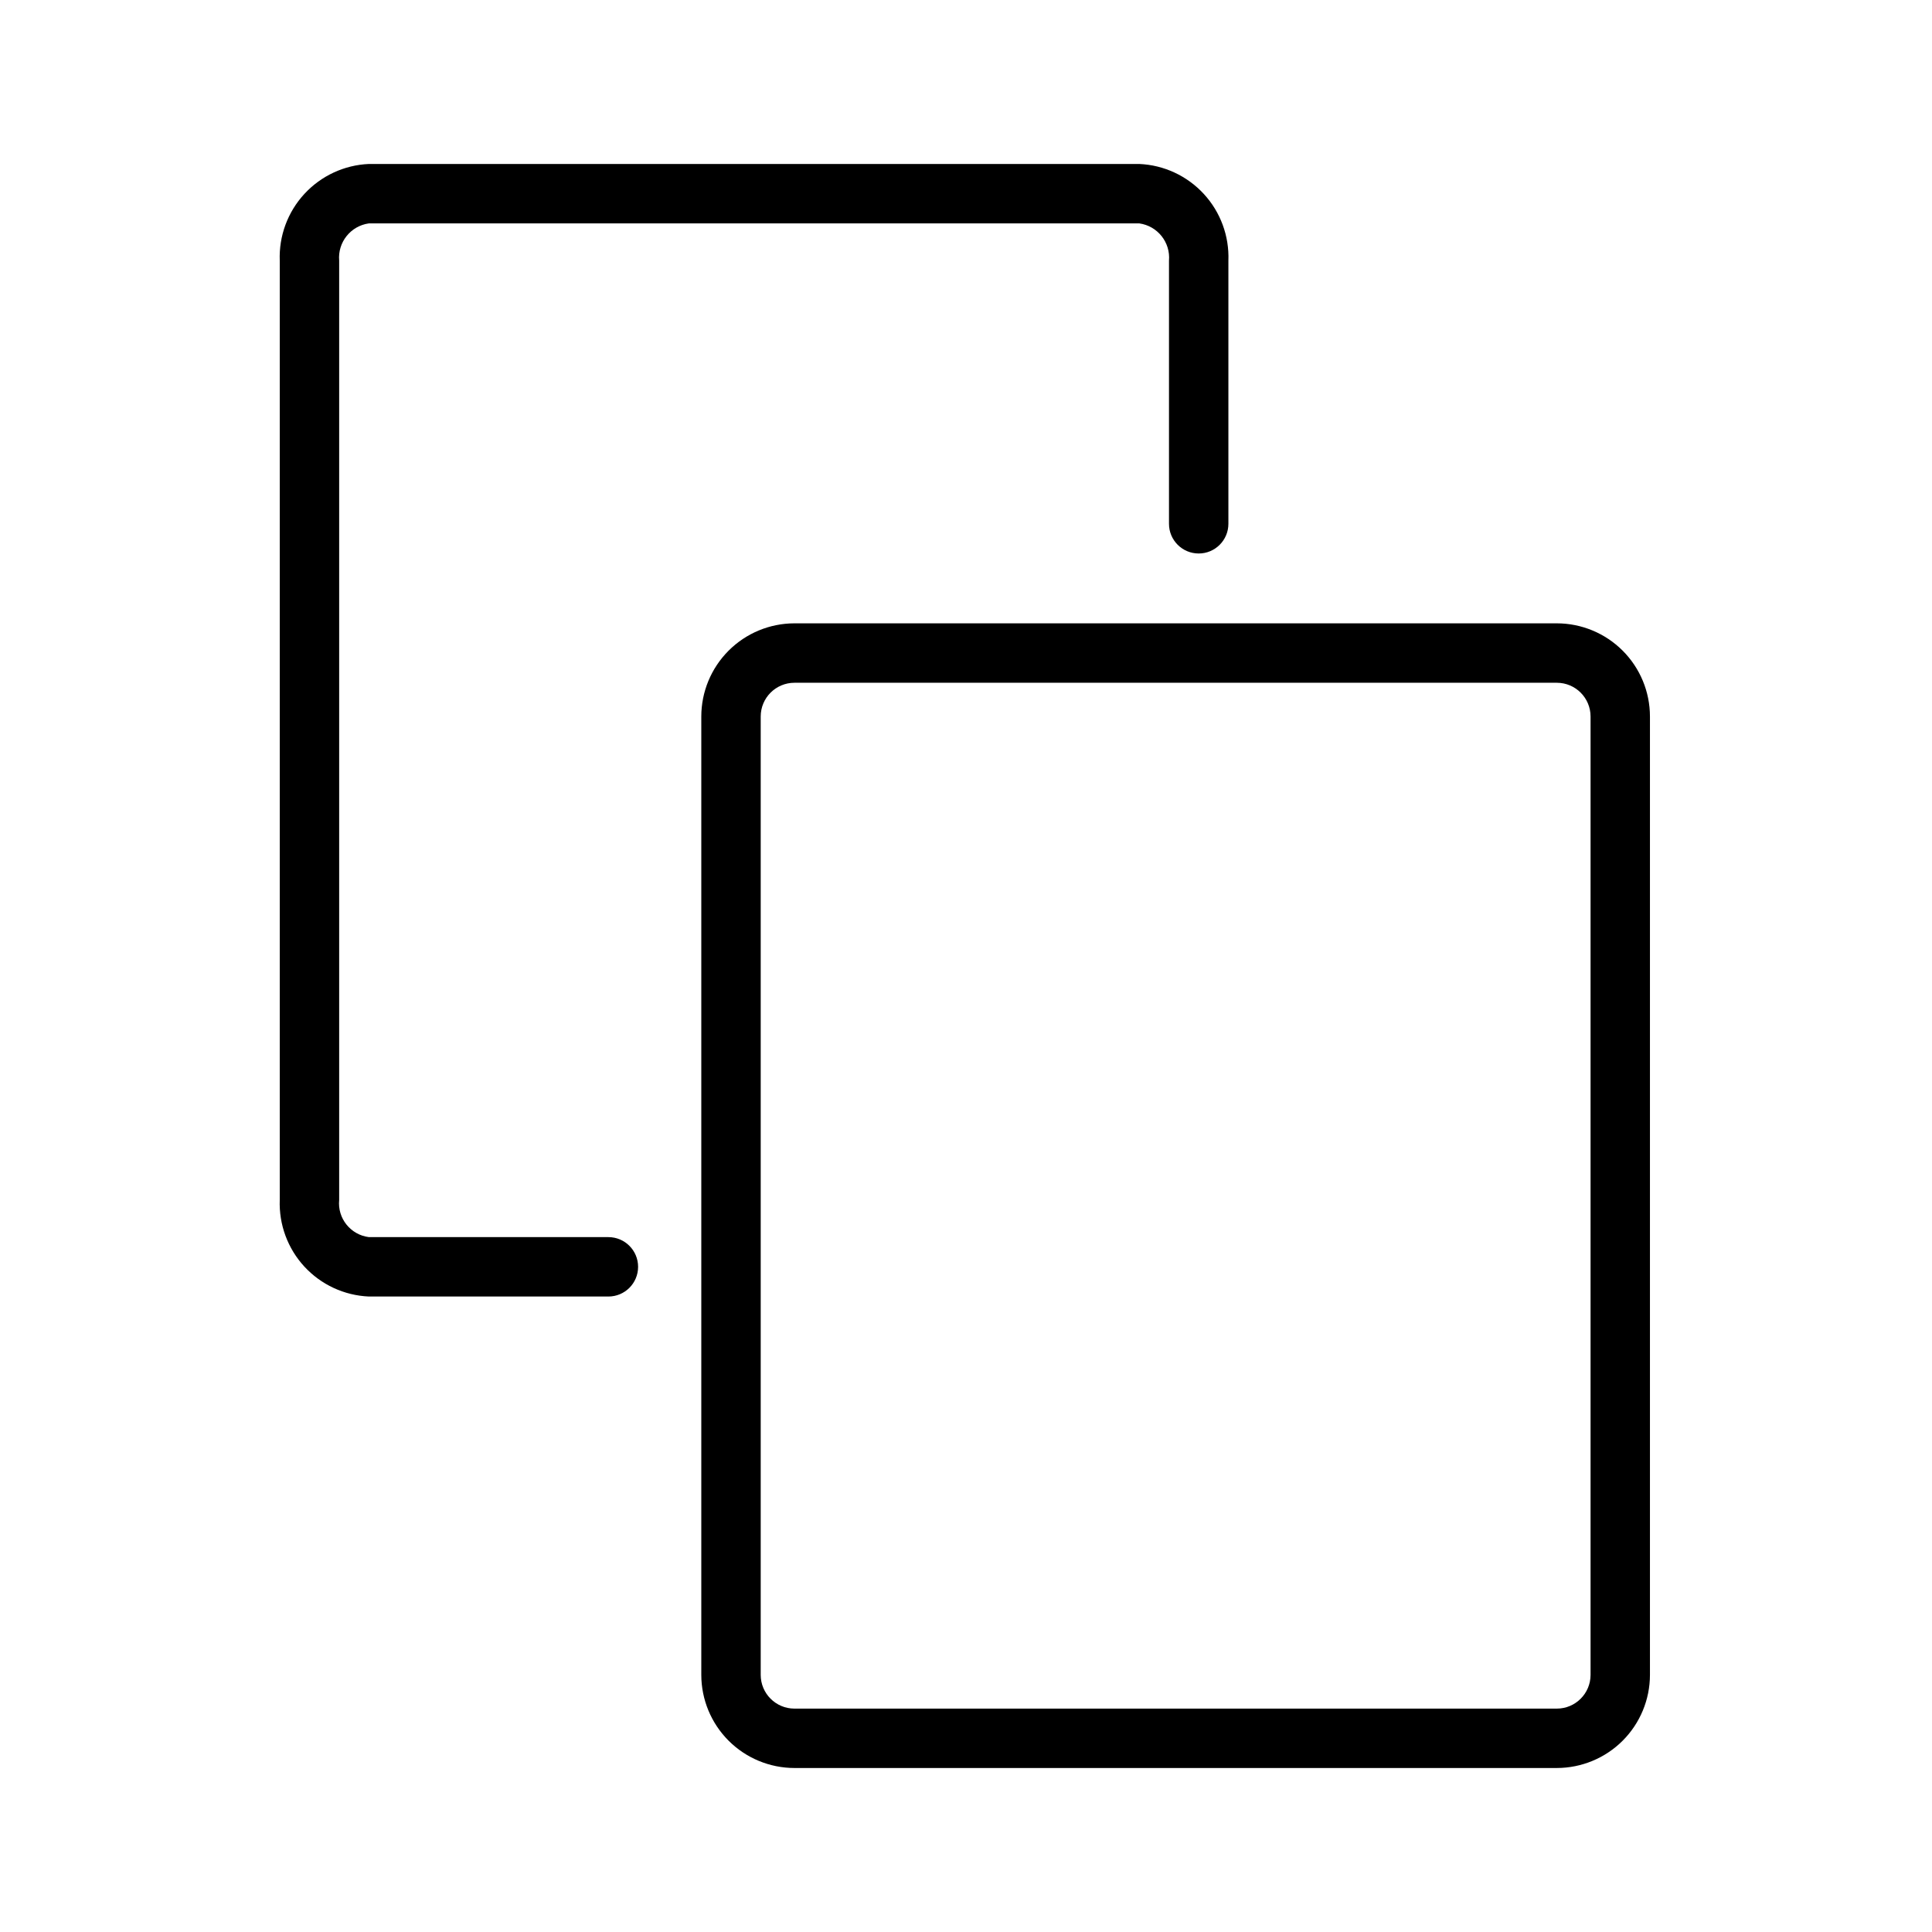
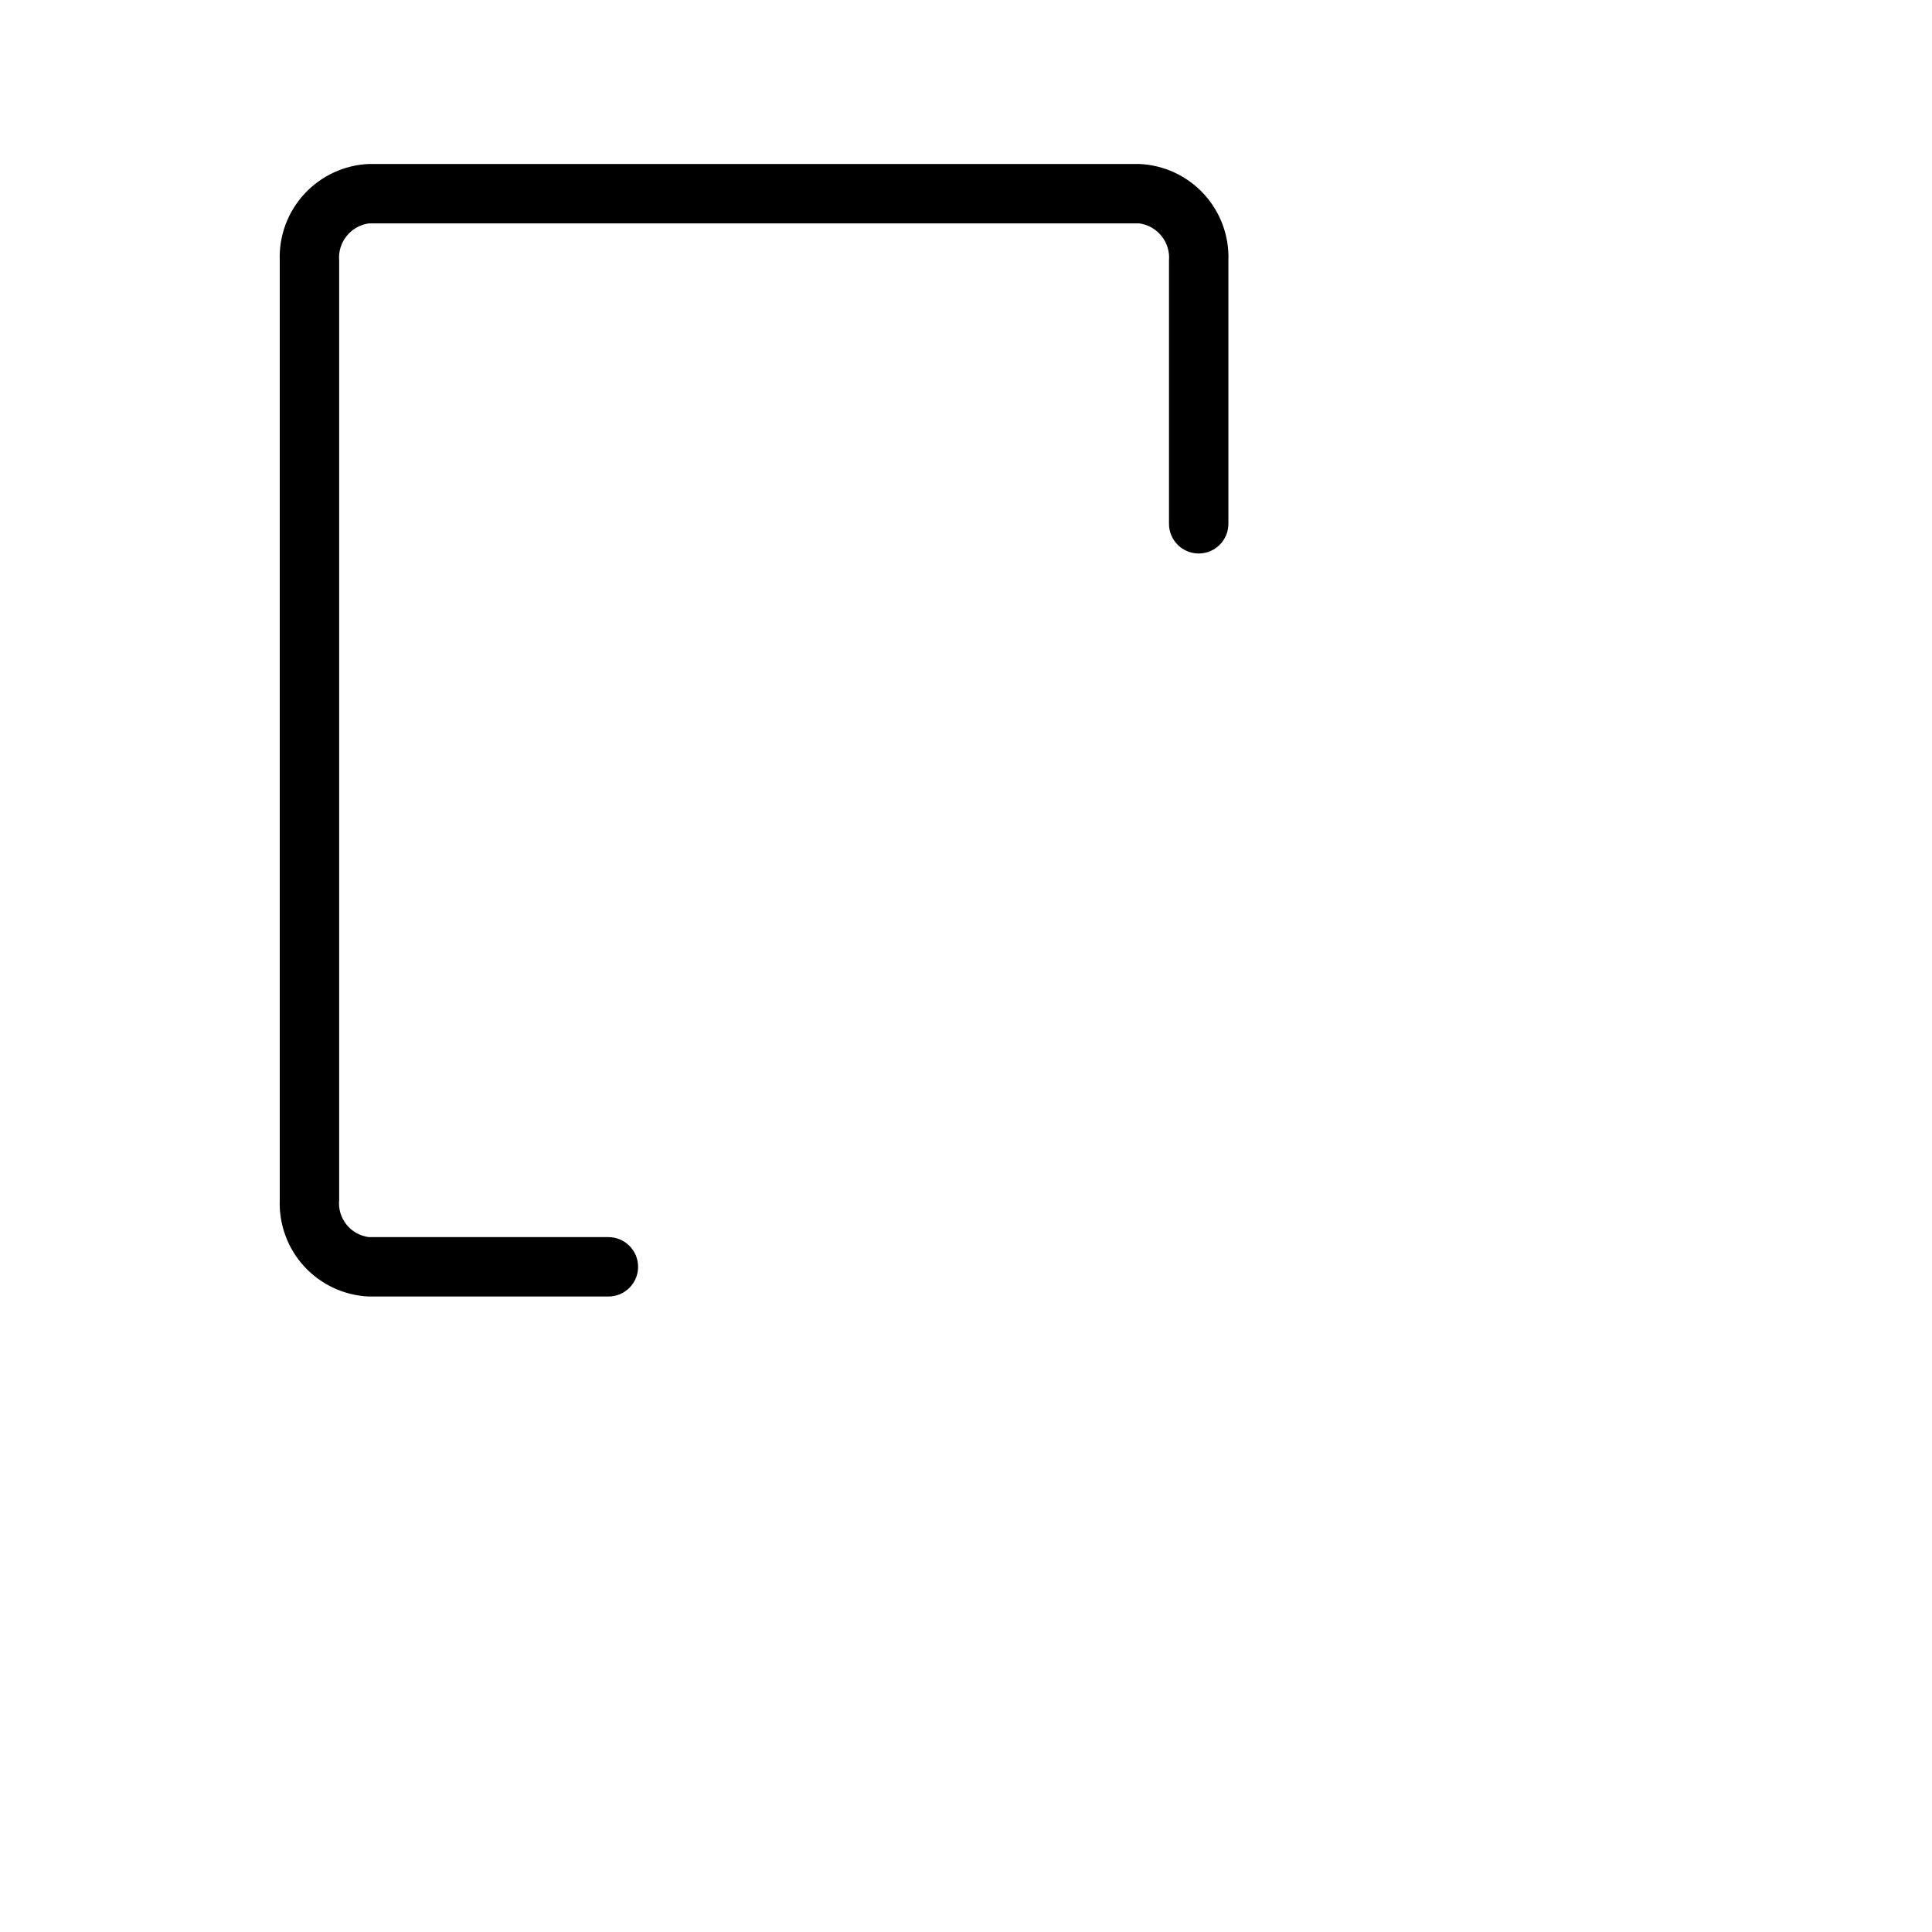
<svg xmlns="http://www.w3.org/2000/svg" fill="#000000" width="800px" height="800px" version="1.1" viewBox="144 144 512 512">
  <g>
    <path d="m305.23 471.85h-63.477c-4.859-0.613-8.352-4.981-7.871-9.855v-248.93c-0.418-4.859 3.043-9.195 7.871-9.863h204.17c4.828 0.668 8.289 5.004 7.871 9.863v69.746c0 4.348 3.523 7.871 7.871 7.871 4.348 0 7.871-3.523 7.871-7.871v-69.746c0.246-6.523-2.098-12.879-6.523-17.676-4.426-4.801-10.57-7.652-17.09-7.934h-204.17c-6.519 0.281-12.664 3.133-17.09 7.934-4.426 4.797-6.773 11.152-6.527 17.676v248.93c-0.242 6.519 2.102 12.875 6.527 17.672 4.426 4.797 10.57 7.644 17.09 7.926h63.477c4.348 0 7.871-3.523 7.871-7.871s-3.523-7.871-7.871-7.871z" />
-     <path d="m556.58 309.19h-202.05c-6.543 0.008-12.816 2.613-17.441 7.238-4.629 4.629-7.231 10.902-7.238 17.445v253.99c0.008 6.543 2.613 12.812 7.238 17.441 4.625 4.625 10.898 7.227 17.441 7.234h202.05c6.543-0.008 12.816-2.609 17.441-7.234 4.625-4.629 7.227-10.898 7.234-17.441v-253.99c-0.004-6.543-2.606-12.816-7.234-17.445-4.625-4.625-10.898-7.231-17.441-7.238zm8.934 278.67v0.004c-0.004 4.93-4.004 8.93-8.934 8.934h-202.05c-4.934-0.004-8.93-4.004-8.934-8.934v-253.99c0.004-4.934 4-8.93 8.934-8.934h202.05c4.93 0.004 8.93 4 8.934 8.934z" />
  </g>
</svg>